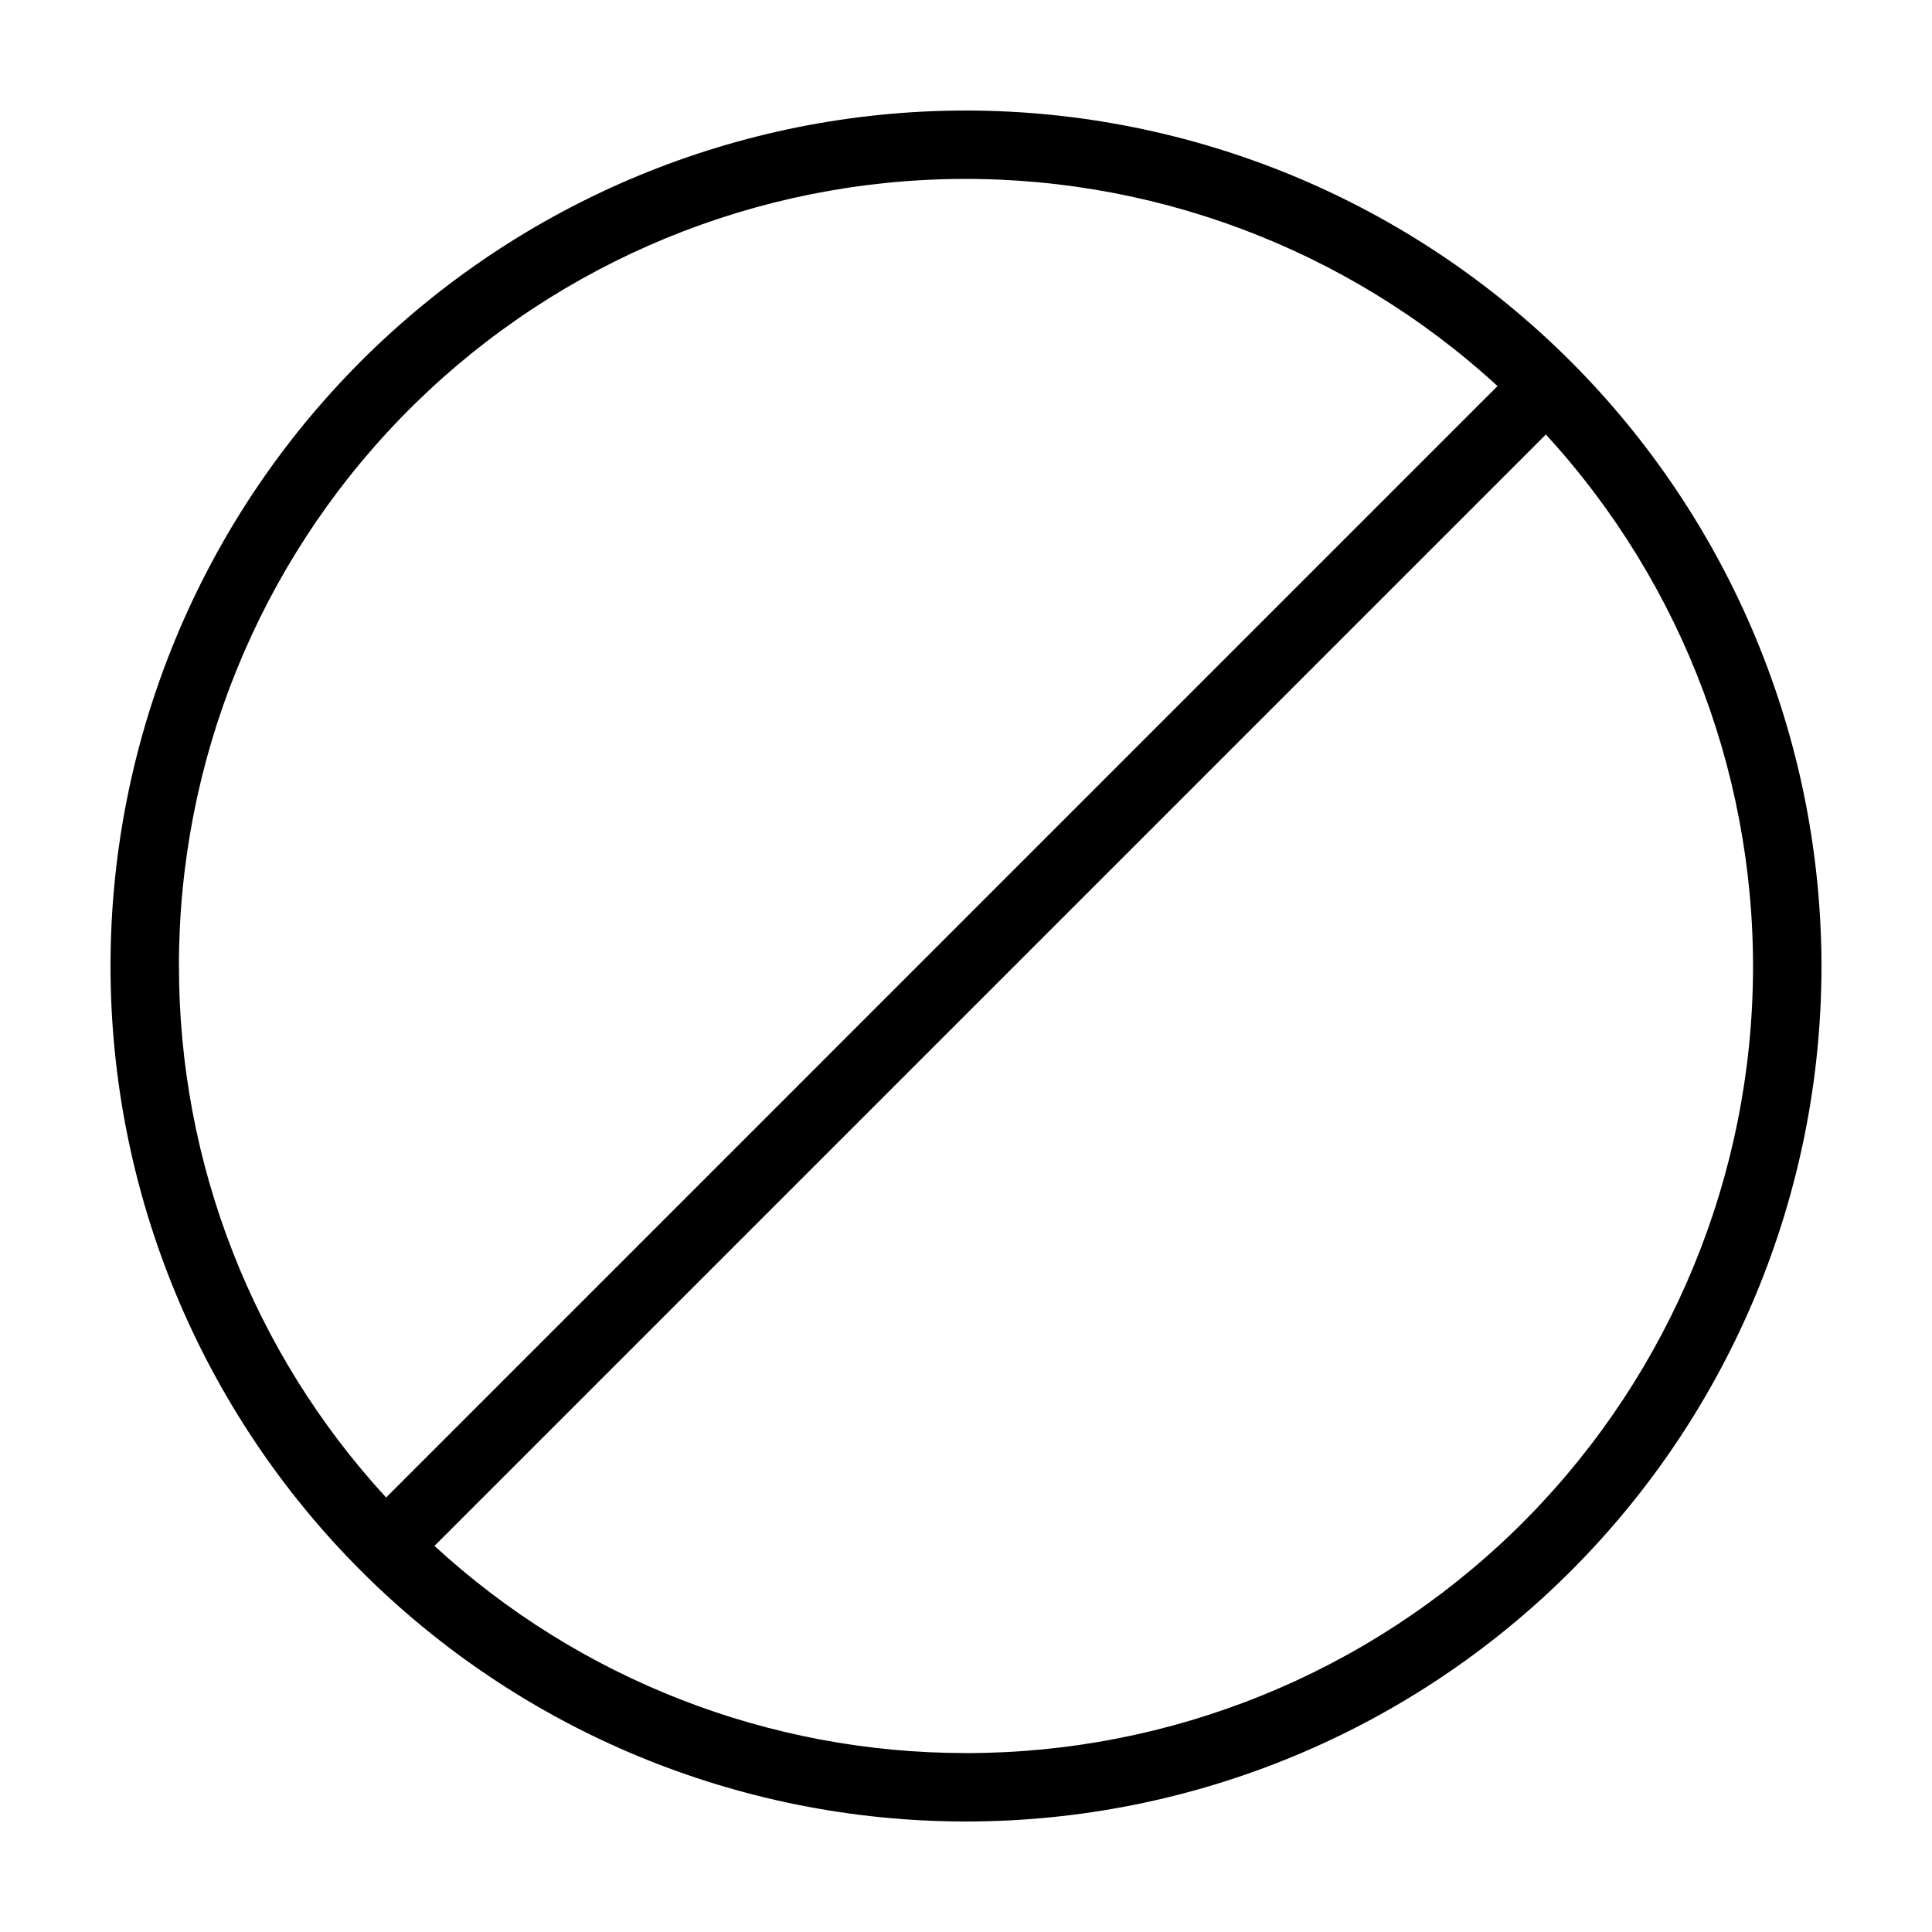
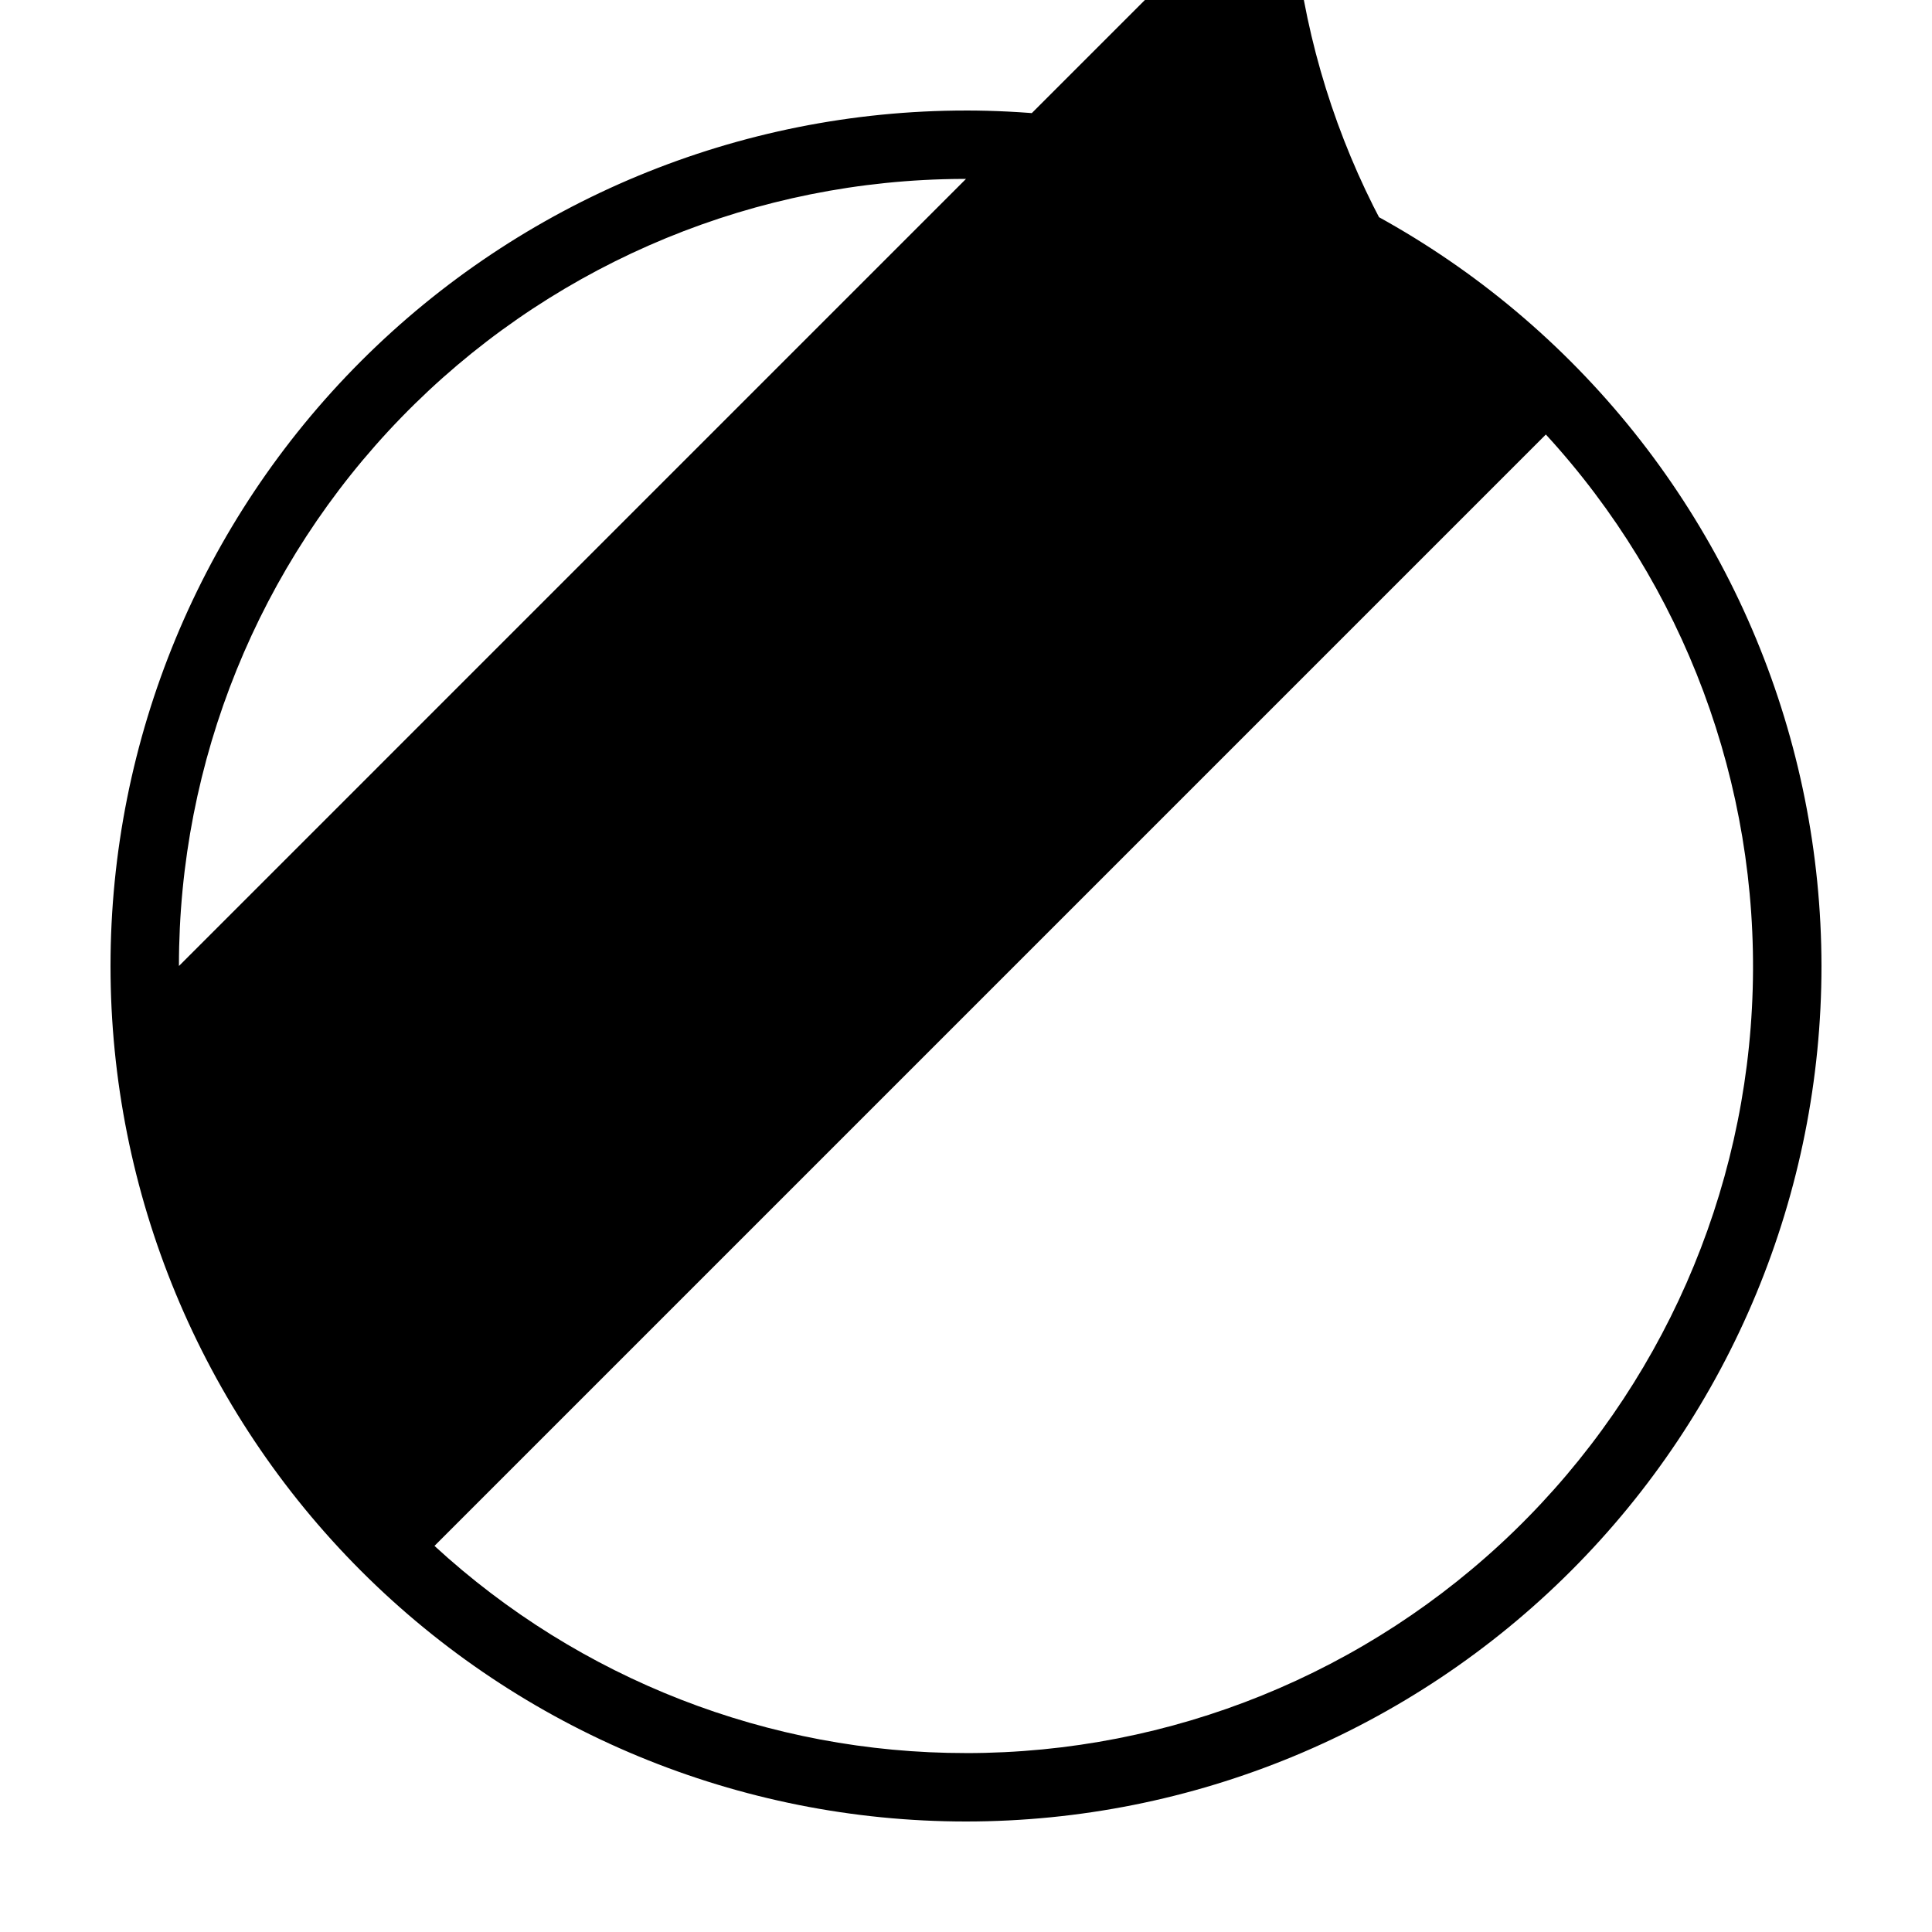
<svg xmlns="http://www.w3.org/2000/svg" fill="#000000" width="800px" height="800px" version="1.1" viewBox="144 144 512 512">
-   <path d="m400 173.29c-60.129 0-117.8 23.887-160.31 66.402s-66.402 100.18-66.402 160.31c0 60.125 23.887 117.79 66.402 160.31 42.516 42.52 100.18 66.402 160.31 66.402 60.125 0 117.79-23.883 160.31-66.402 42.52-42.516 66.402-100.18 66.402-160.31-0.066-60.109-23.973-117.73-66.477-160.24-42.5-42.504-100.13-66.41-160.23-66.477zm-208.58 226.71c-0.031-54.273 21.105-106.42 58.918-145.36 37.809-38.934 89.316-61.586 143.57-63.141 54.25-1.555 106.97 18.109 146.95 54.816l-294.53 294.54c-35.34-38.395-54.938-88.676-54.902-140.86zm208.58 208.58c-52.18 0.035-102.46-19.562-140.86-54.902l294.53-294.53c36.703 39.977 56.371 92.695 54.816 146.95-1.555 54.25-24.207 105.75-63.141 143.57-38.934 37.812-91.078 58.949-145.35 58.918z" />
+   <path d="m400 173.29c-60.129 0-117.8 23.887-160.31 66.402s-66.402 100.18-66.402 160.31c0 60.125 23.887 117.79 66.402 160.31 42.516 42.52 100.18 66.402 160.31 66.402 60.125 0 117.79-23.883 160.31-66.402 42.52-42.516 66.402-100.18 66.402-160.31-0.066-60.109-23.973-117.73-66.477-160.24-42.5-42.504-100.13-66.41-160.23-66.477zm-208.58 226.71c-0.031-54.273 21.105-106.42 58.918-145.36 37.809-38.934 89.316-61.586 143.57-63.141 54.25-1.555 106.97 18.109 146.95 54.816c-35.34-38.395-54.938-88.676-54.902-140.86zm208.58 208.58c-52.18 0.035-102.46-19.562-140.86-54.902l294.53-294.53c36.703 39.977 56.371 92.695 54.816 146.95-1.555 54.25-24.207 105.75-63.141 143.57-38.934 37.812-91.078 58.949-145.35 58.918z" />
</svg>